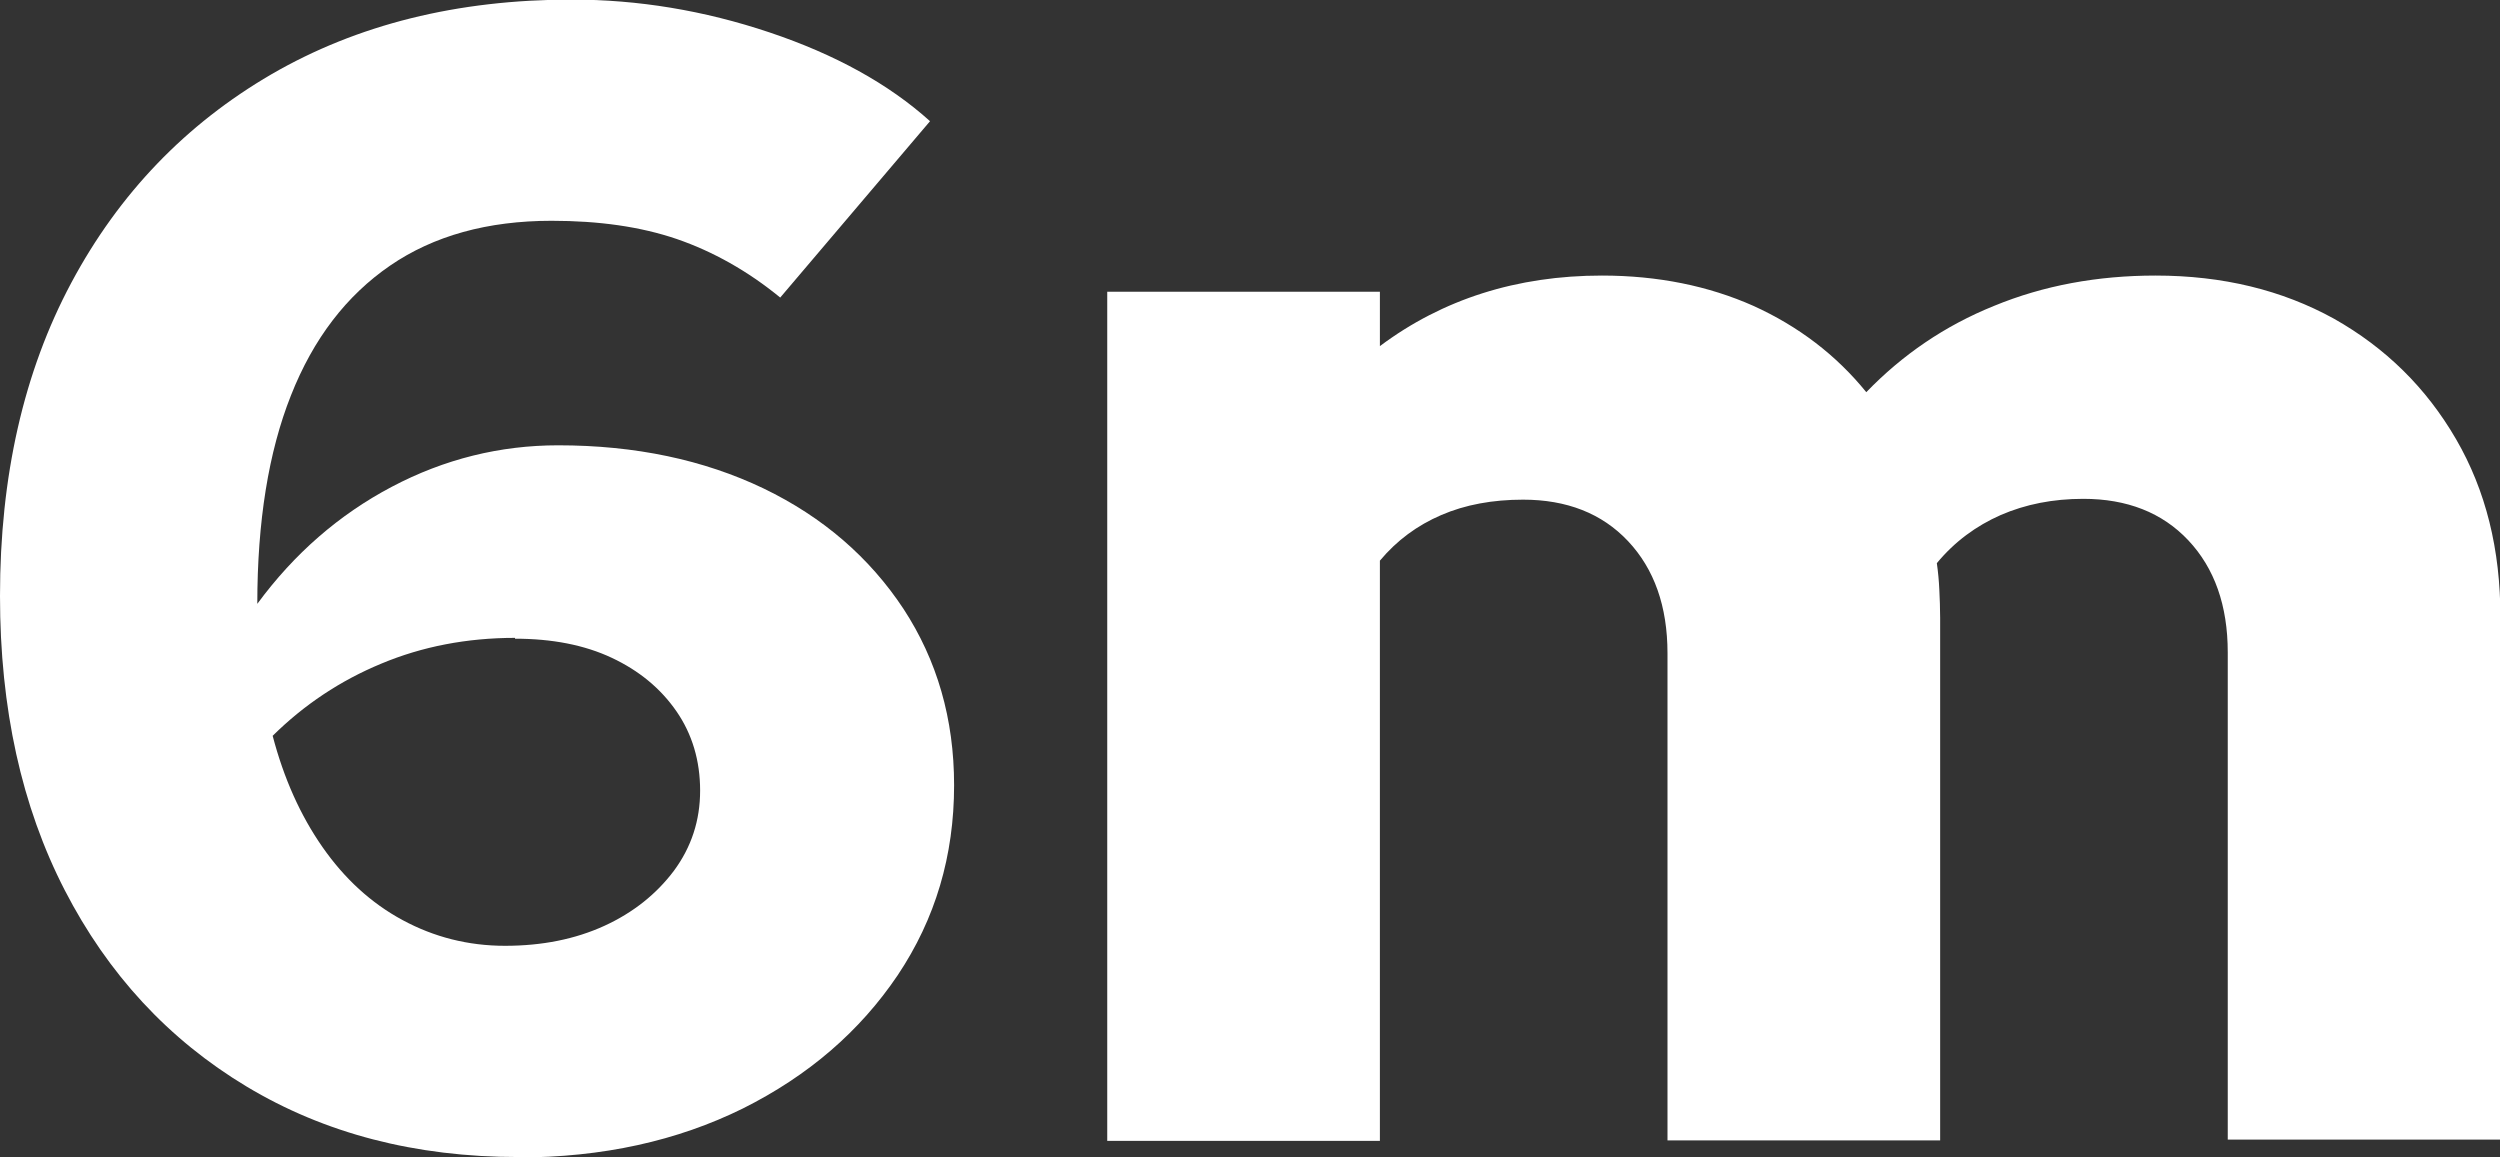
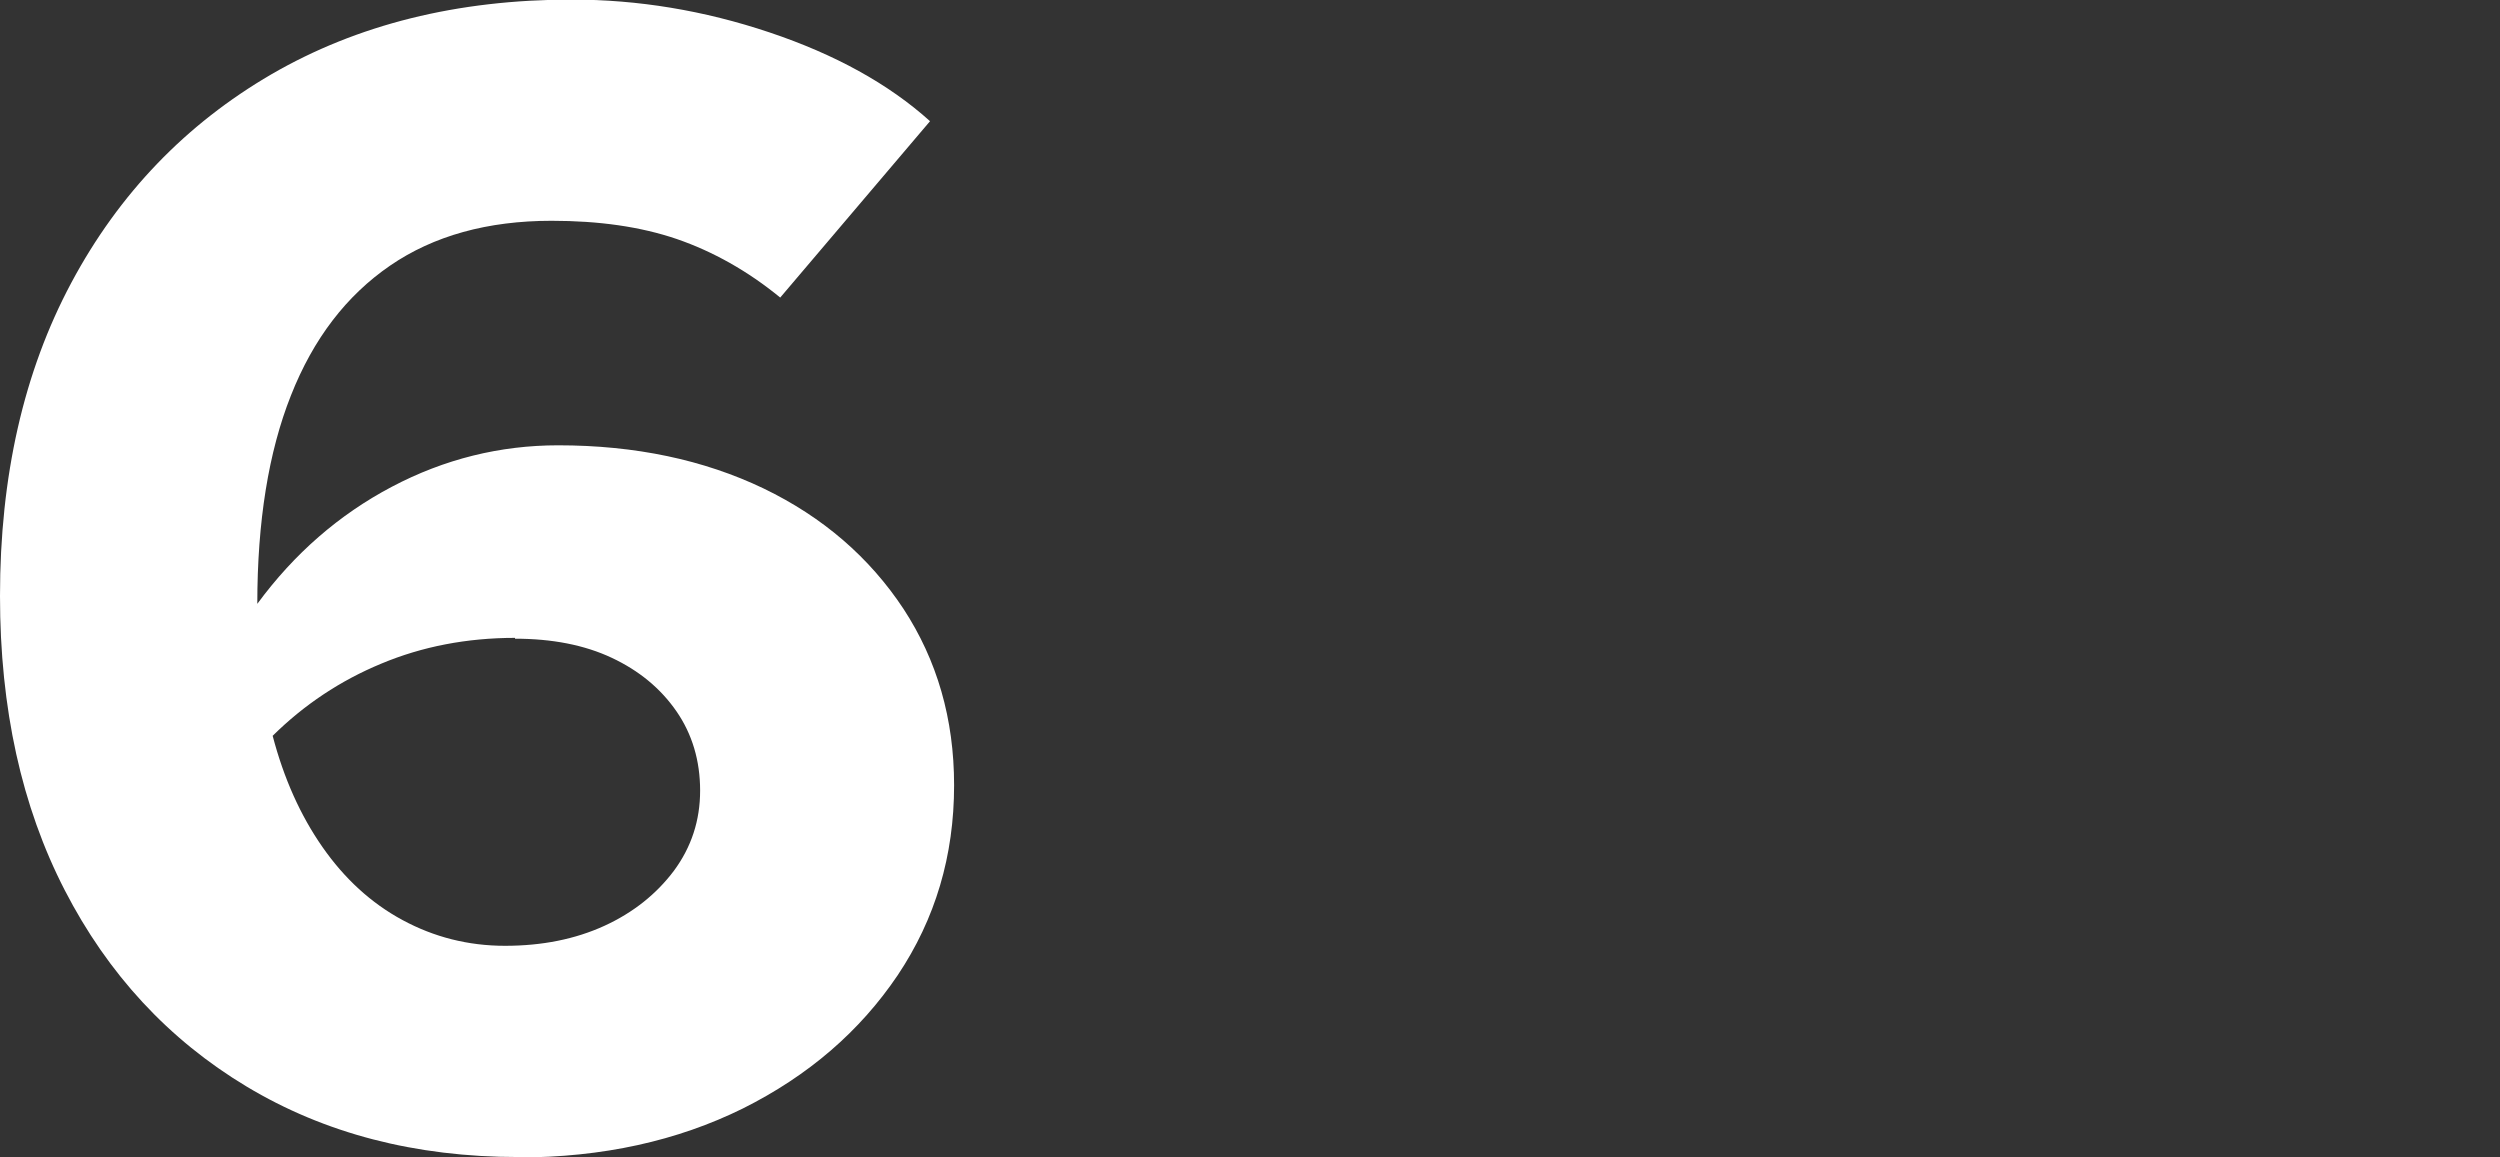
<svg xmlns="http://www.w3.org/2000/svg" viewBox="0 0 60.24 27.88">
  <rect x="0" y="0" width="60.24" height="27.88" fill="#333333" stroke="none" />
  <g fill="#fff">
    <path d="m12.49 27.88c-2.49 0-4.67-.57-6.55-1.7s-3.34-2.71-4.38-4.73-1.56-4.38-1.56-7.09c0-2.88.57-5.4 1.72-7.55s2.76-3.82 4.82-5.02c2.07-1.2 4.48-1.8 7.24-1.8 1.59 0 3.18.26 4.76.79s2.87 1.24 3.87 2.14l-3.61 4.25c-.78-.64-1.62-1.11-2.49-1.41-.88-.3-1.88-.44-3.02-.44-1.54 0-2.84.36-3.89 1.08s-1.85 1.76-2.39 3.13c-.54 1.36-.81 3.04-.81 5.02.89-1.21 1.97-2.15 3.24-2.82s2.61-1 4.01-1c1.86 0 3.51.35 4.95 1.04 1.43.69 2.55 1.66 3.37 2.9.81 1.24 1.22 2.65 1.22 4.25 0 1.7-.45 3.22-1.36 4.58-.91 1.35-2.15 2.42-3.73 3.21-1.58.78-3.38 1.18-5.41 1.18zm-.08-12.51c-1.16 0-2.24.21-3.22.62-.99.41-1.86.99-2.62 1.74.27 1.03.67 1.92 1.2 2.68s1.17 1.35 1.93 1.76 1.58.62 2.47.62 1.69-.16 2.39-.48 1.26-.77 1.68-1.33c.42-.57.63-1.21.63-1.93s-.19-1.36-.57-1.91-.9-.98-1.56-1.29-1.44-.46-2.33-.46z" />
-     <path d="m26.68 27.45v-20.42h6.57v1.31c1.51-1.13 3.3-1.7 5.35-1.7 1.35 0 2.57.25 3.65.73 1.08.49 1.99 1.18 2.72 2.08.87-.9 1.89-1.6 3.08-2.08 1.19-.49 2.49-.73 3.89-.73 1.62 0 3.05.35 4.3 1.04 1.24.7 2.22 1.66 2.94 2.9s1.07 2.66 1.07 4.29v12.59h-6.57v-11.74c0-1.13-.32-2.03-.95-2.7s-1.48-1-2.53-1c-.73 0-1.39.13-1.99.39-.59.26-1.11.64-1.54 1.16.03.21.05.42.06.64s.02.44.02.68v12.59h-6.57v-11.74c0-1.13-.32-2.03-.95-2.7s-1.48-1-2.53-1c-.73 0-1.39.12-1.97.37s-1.07.61-1.48 1.1v13.98h-6.57z" />
  </g>
</svg>